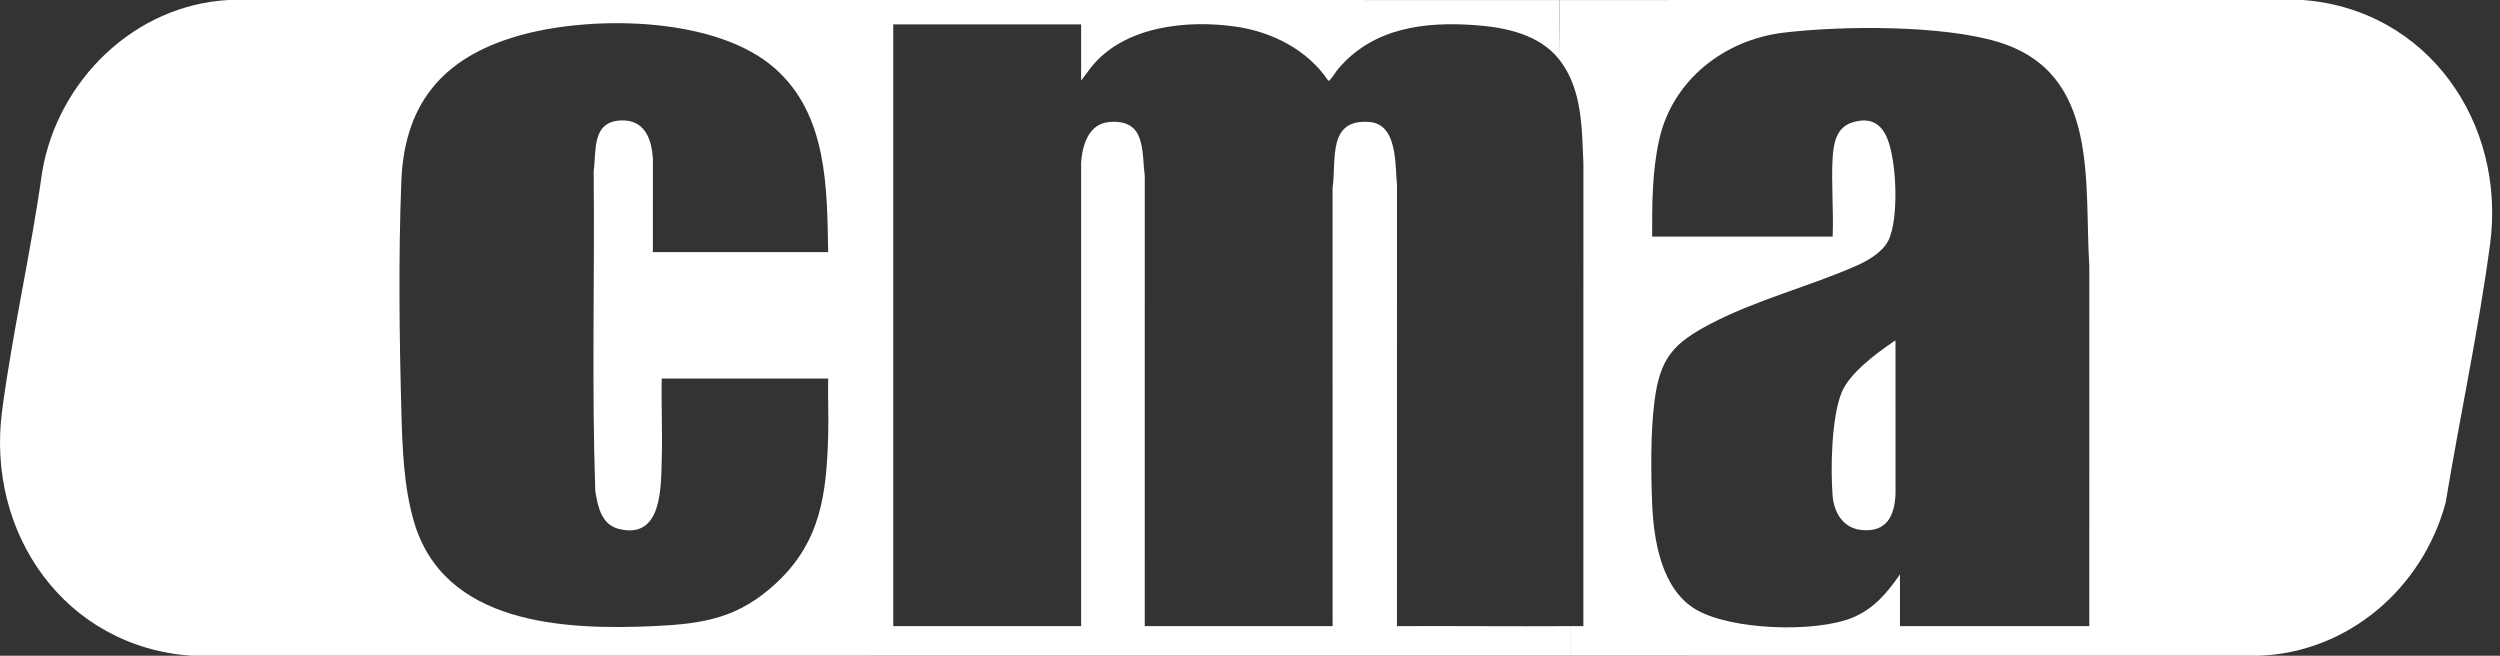
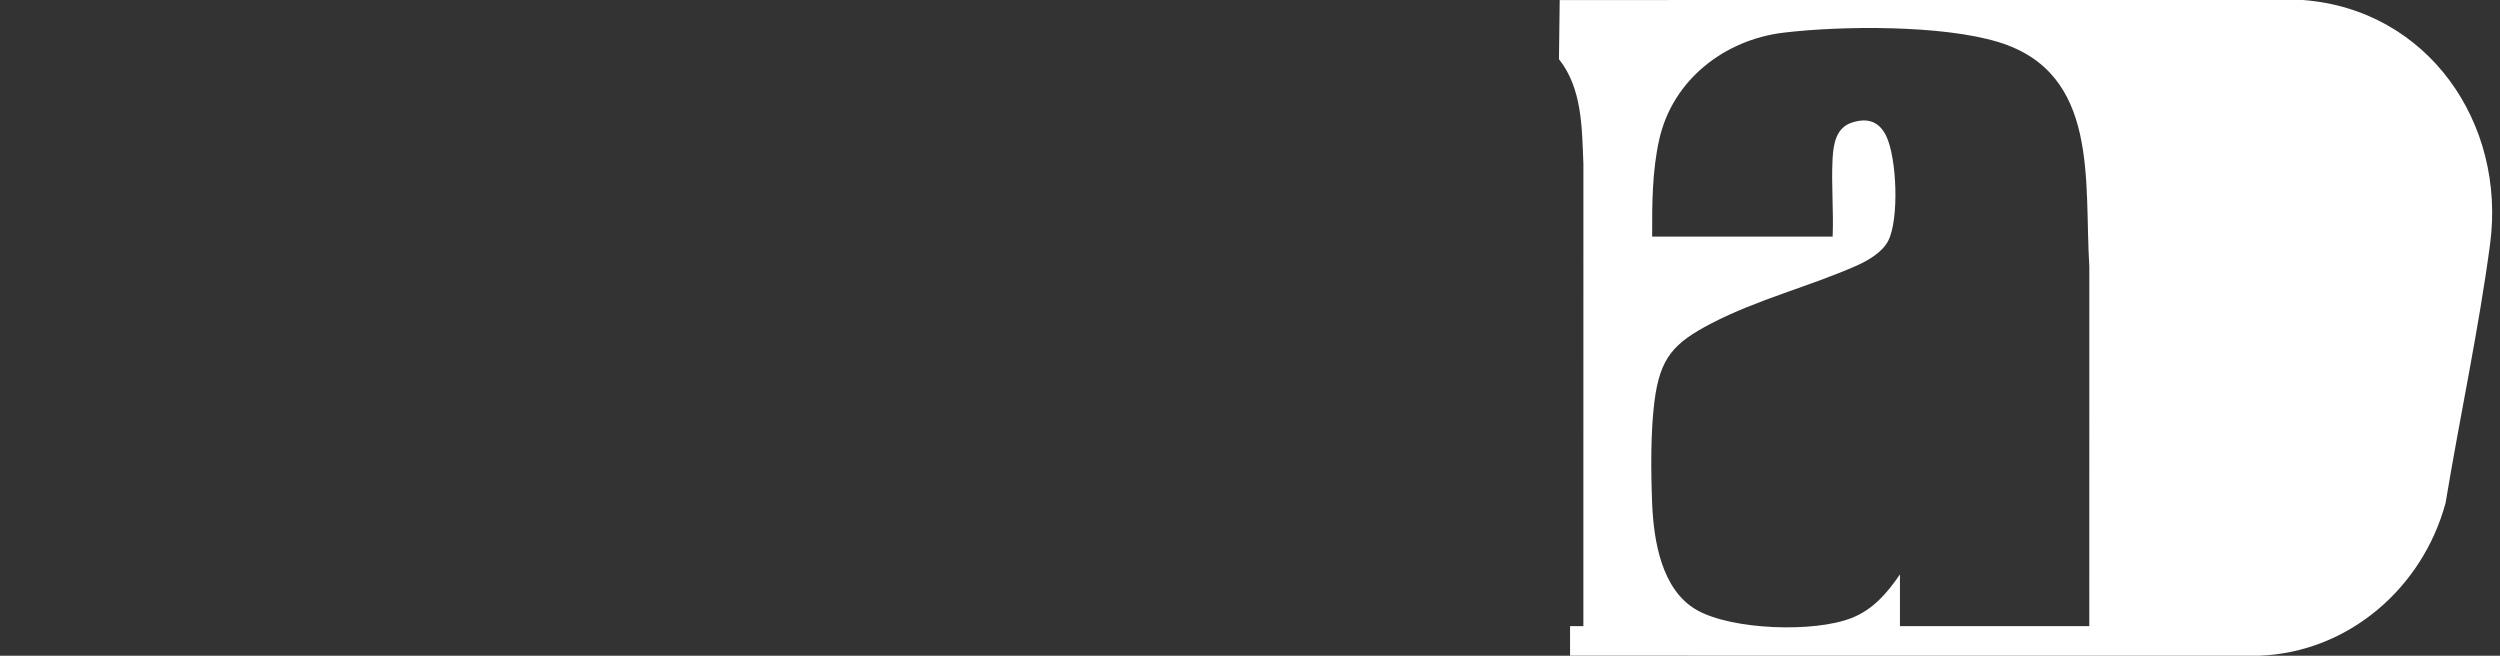
<svg xmlns="http://www.w3.org/2000/svg" width="183" height="48" viewBox="0 0 183 48" fill="none">
  <rect x="0" y="0" width="183" height="48" fill="#333333" stroke="none" />
-   <path d="M114.17 0.003L114.116 4.332C112.679 2.527 110.242 2.008 108.024 1.843C104.274 1.564 100.536 2.034 97.982 5.009C97.776 5.249 97.558 5.642 97.355 5.843C97.31 5.887 97.307 5.921 97.224 5.9C95.724 3.667 93.158 2.352 90.527 1.959C86.909 1.421 82.252 1.903 79.844 4.955L79.138 5.9V1.788H65.386V45.833H79.138V11.88C79.24 10.584 79.699 9.044 81.221 8.928C83.873 8.726 83.571 10.996 83.797 12.905L83.795 45.833H97.547L97.544 13.771C97.84 11.699 97.147 8.695 100.229 8.928C102.319 9.086 102.111 12.063 102.26 13.554L102.257 45.833C106.479 45.813 110.705 45.859 114.927 45.833V47.997C81.295 48.003 47.661 47.991 14.029 48C4.77 47.364 -1.035 39.05 0.154 30.069C0.927 24.227 2.272 18.439 3.085 12.6C4.21 5.906 9.837 0.366 16.737 0L114.169 0.003H114.17ZM60.622 18.454C60.539 13.708 60.565 8.398 56.725 5.007C52.465 1.245 43.636 1.129 38.401 2.496C32.75 3.972 29.619 7.261 29.38 13.23C29.159 18.748 29.231 24.693 29.384 30.221C29.457 32.866 29.554 35.581 30.288 38.137C32.462 45.708 41.266 46.129 47.818 45.834C51.509 45.667 54.059 45.254 56.833 42.669C60.097 39.625 60.503 36.129 60.624 31.848C60.663 30.47 60.591 29.084 60.622 27.707H48.44C48.395 29.643 48.5 31.59 48.442 33.526C48.38 35.636 48.498 39.515 45.3 38.718C44.022 38.4 43.76 37.078 43.575 35.951C43.308 28.157 43.536 20.332 43.457 12.527C43.665 11.021 43.312 8.955 45.379 8.821C47.17 8.705 47.708 10.138 47.793 11.661L47.791 18.454H60.623L60.622 18.454Z" fill="white" />
  <path d="M114.928 47.998V45.834C115.252 45.831 115.579 45.835 115.903 45.834L115.905 11.986C115.796 9.383 115.826 6.481 114.116 4.332L114.17 0.003C132.3 0.005 150.43 0.003 168.56 0C177.71 0.682 183.458 9.003 182.273 17.877C181.428 24.209 180.059 30.51 179.018 36.809C177.338 43.033 171.917 47.754 165.365 47.999C148.553 47.998 131.74 47.994 114.928 47.997V47.998ZM152.937 45.833L152.939 19.507C152.545 13.299 153.73 5.342 146.264 3.073C142.154 1.824 134.844 1.877 130.555 2.391C126.266 2.905 122.433 5.82 121.452 10.229C120.936 12.545 120.93 14.953 120.938 17.318H134.149C134.228 15.44 134.043 13.476 134.146 11.607C134.206 10.525 134.4 9.346 135.568 8.97C136.702 8.606 137.551 8.88 138.073 9.96C138.849 11.566 139.025 16.043 138.219 17.625C137.793 18.459 136.75 19.07 135.918 19.439C132.467 20.964 128.631 21.922 125.268 23.675C122.502 25.117 121.518 26.179 121.108 29.366C120.819 31.609 120.845 34.543 120.936 36.827C121.044 39.555 121.619 43.185 124.204 44.653C126.789 46.121 132.8 46.316 135.531 45.24C137.115 44.616 138.14 43.413 139.076 42.046V45.834H152.936L152.937 45.833Z" fill="white" />
-   <path d="M138.751 24.949L138.753 36.125C138.693 37.773 138.097 38.99 136.24 38.794C134.917 38.654 134.244 37.519 134.147 36.286C133.989 34.287 134.062 30.562 134.811 28.722C135.365 27.362 137.273 25.912 138.487 25.09C138.536 25.058 138.711 24.904 138.751 24.949V24.949Z" fill="white" />
</svg>